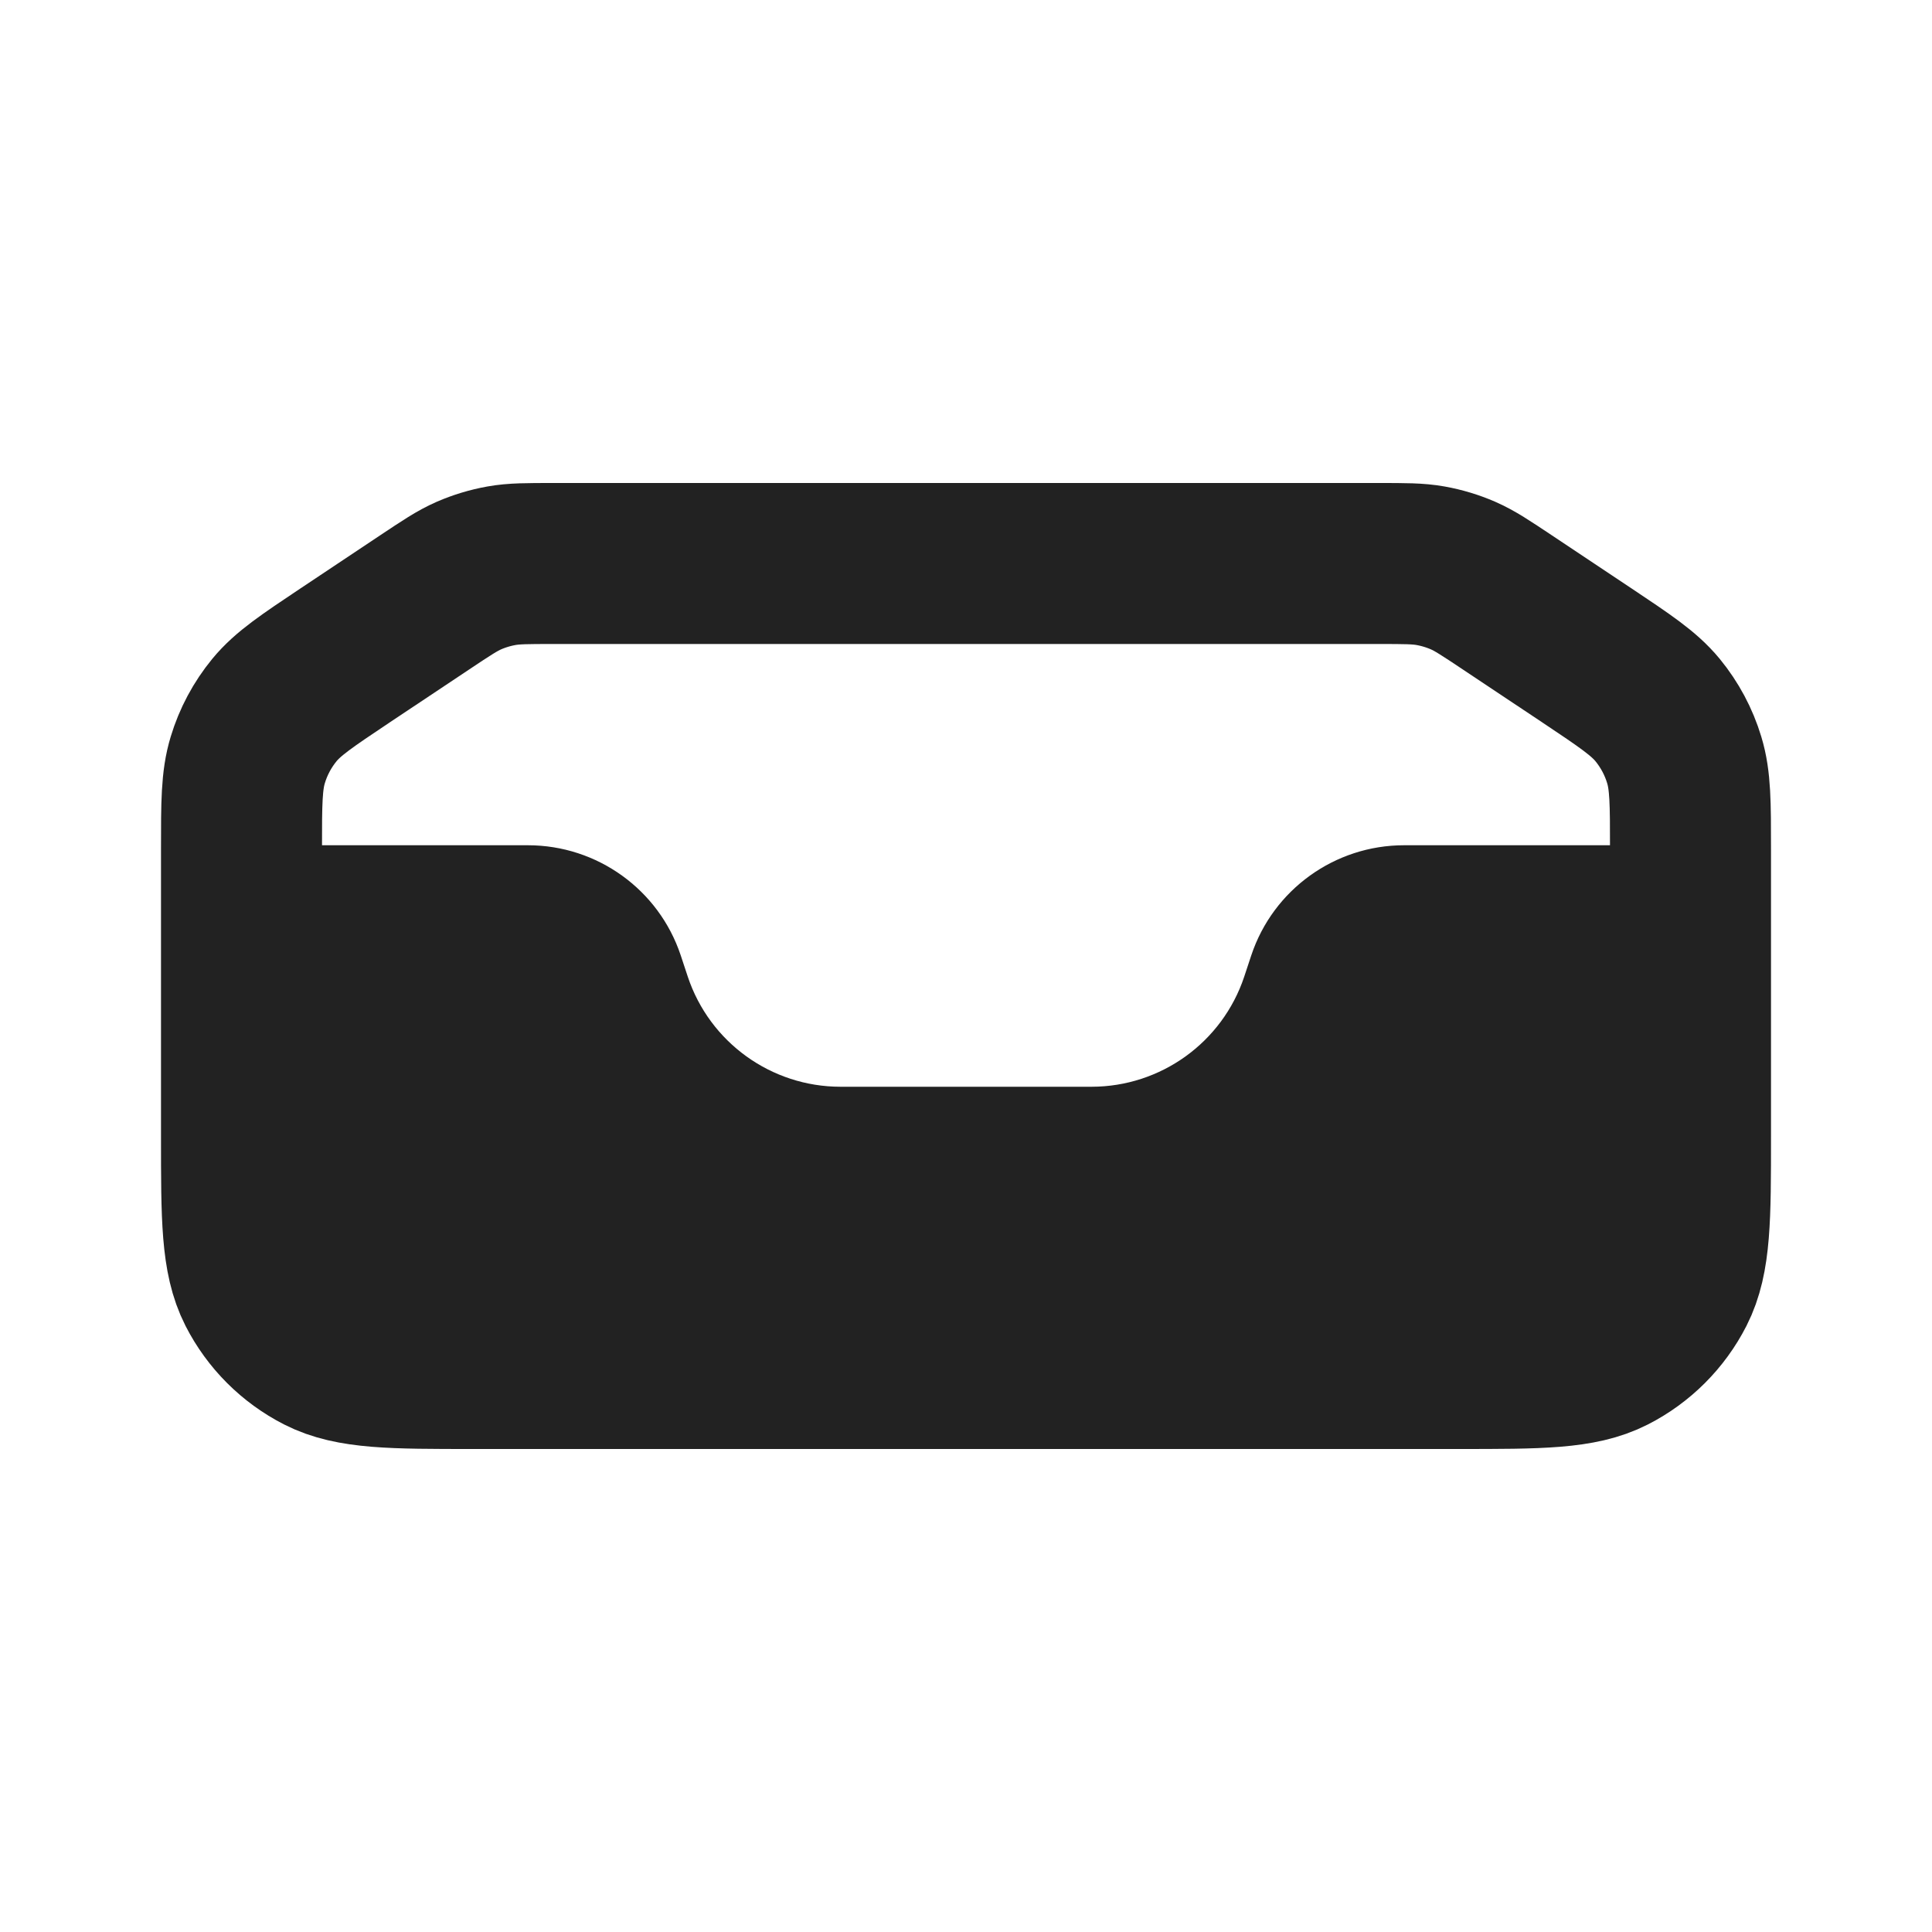
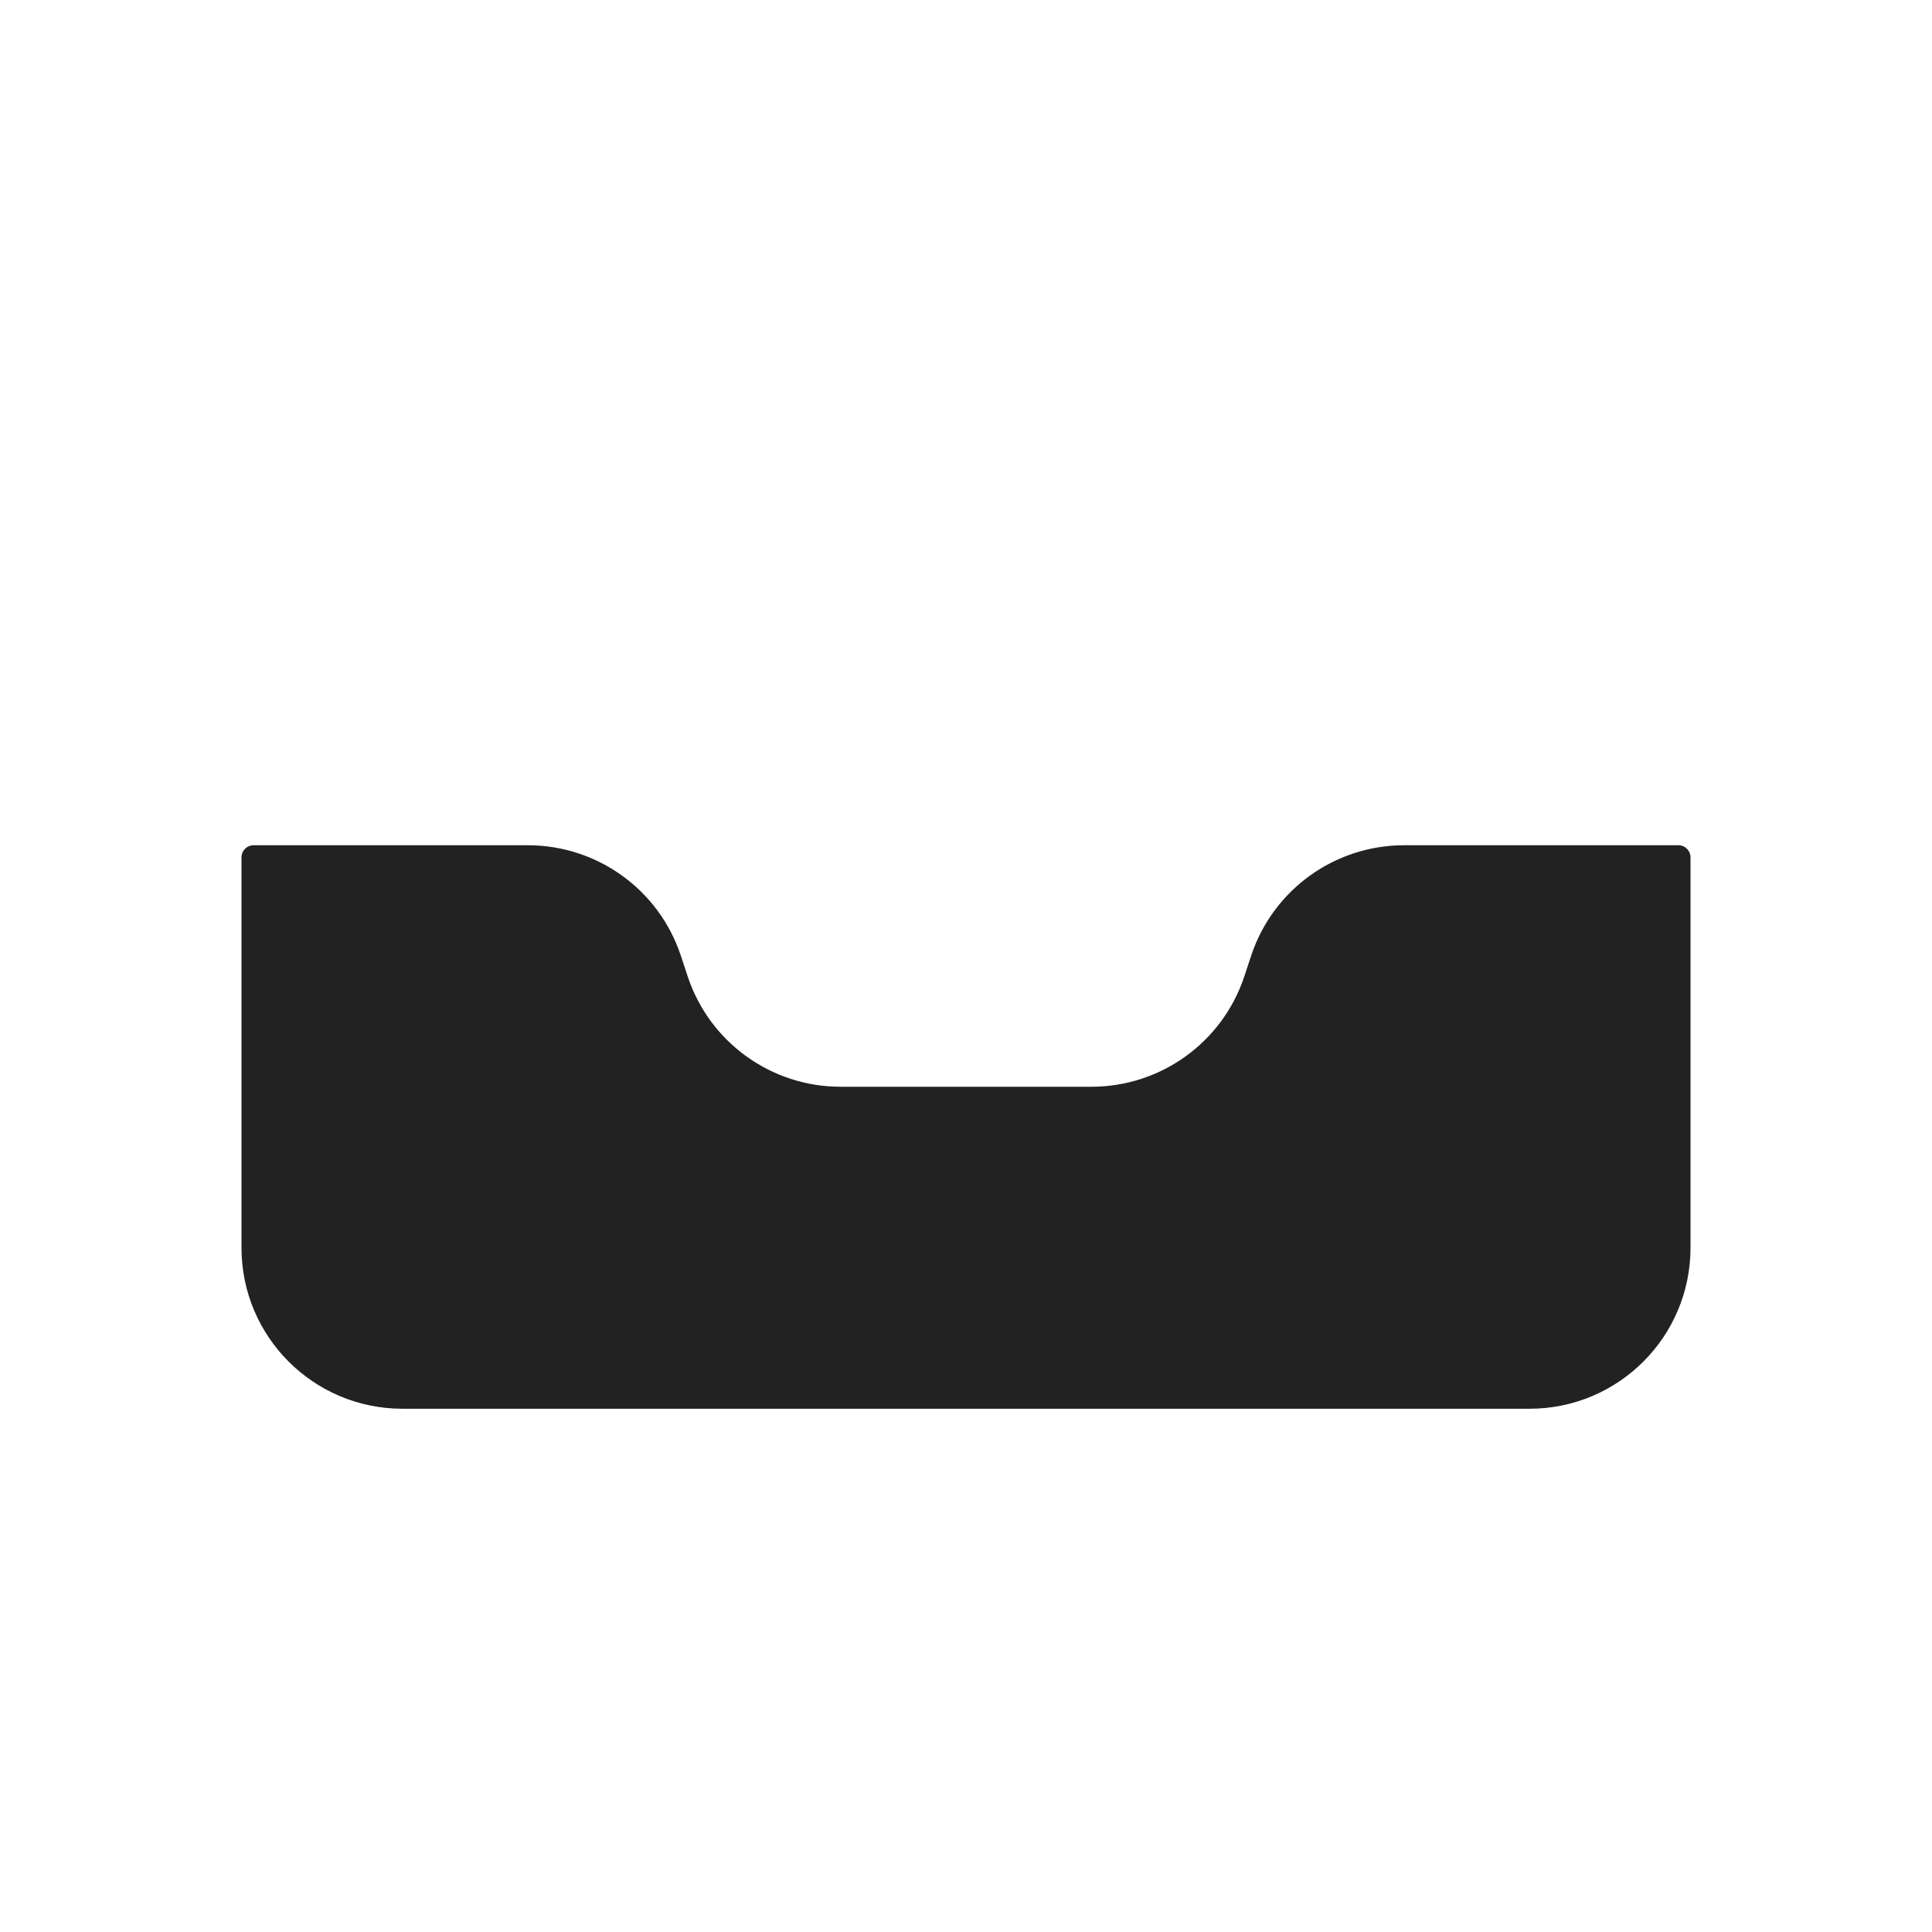
<svg xmlns="http://www.w3.org/2000/svg" width="800px" height="800px" viewBox="0 0 24 24" fill="none">
-   <path d="M5.274 7.484C5.544 7.304 5.679 7.214 5.825 7.15C5.954 7.094 6.09 7.053 6.229 7.028C6.386 7 6.548 7 6.872 7H17.128C17.452 7 17.614 7 17.771 7.028C17.91 7.053 18.046 7.094 18.175 7.15C18.321 7.214 18.456 7.304 18.726 7.484L19.718 8.145C20.186 8.458 20.421 8.614 20.591 8.82C20.741 9.003 20.854 9.214 20.922 9.44C21 9.696 21 9.978 21 10.541V14.12C21 15.128 21 15.632 20.804 16.017C20.631 16.356 20.356 16.631 20.017 16.804C19.632 17 19.128 17 18.12 17H5.88C4.872 17 4.368 17 3.983 16.804C3.644 16.631 3.369 16.356 3.196 16.017C3 15.632 3 15.128 3 14.12V10.541C3 9.978 3 9.696 3.078 9.44C3.146 9.214 3.259 9.003 3.409 8.82C3.579 8.614 3.814 8.458 4.282 8.145L5.274 7.484Z" stroke="#222222" stroke-width="2" />
  <path d="M3 15.5V10.65C3 10.567 3.067 10.5 3.15 10.5H6.558C7.419 10.5 8.184 11.051 8.456 11.867L8.544 12.133C8.816 12.949 9.581 13.5 10.441 13.5H13.559C14.419 13.5 15.184 12.949 15.456 12.133L15.544 11.867C15.816 11.051 16.581 10.5 17.442 10.5H20.85C20.933 10.5 21 10.567 21 10.65V15.5C21 16.605 20.105 17.5 19 17.5H5C3.895 17.5 3 16.605 3 15.5Z" fill="#222222" />
</svg>